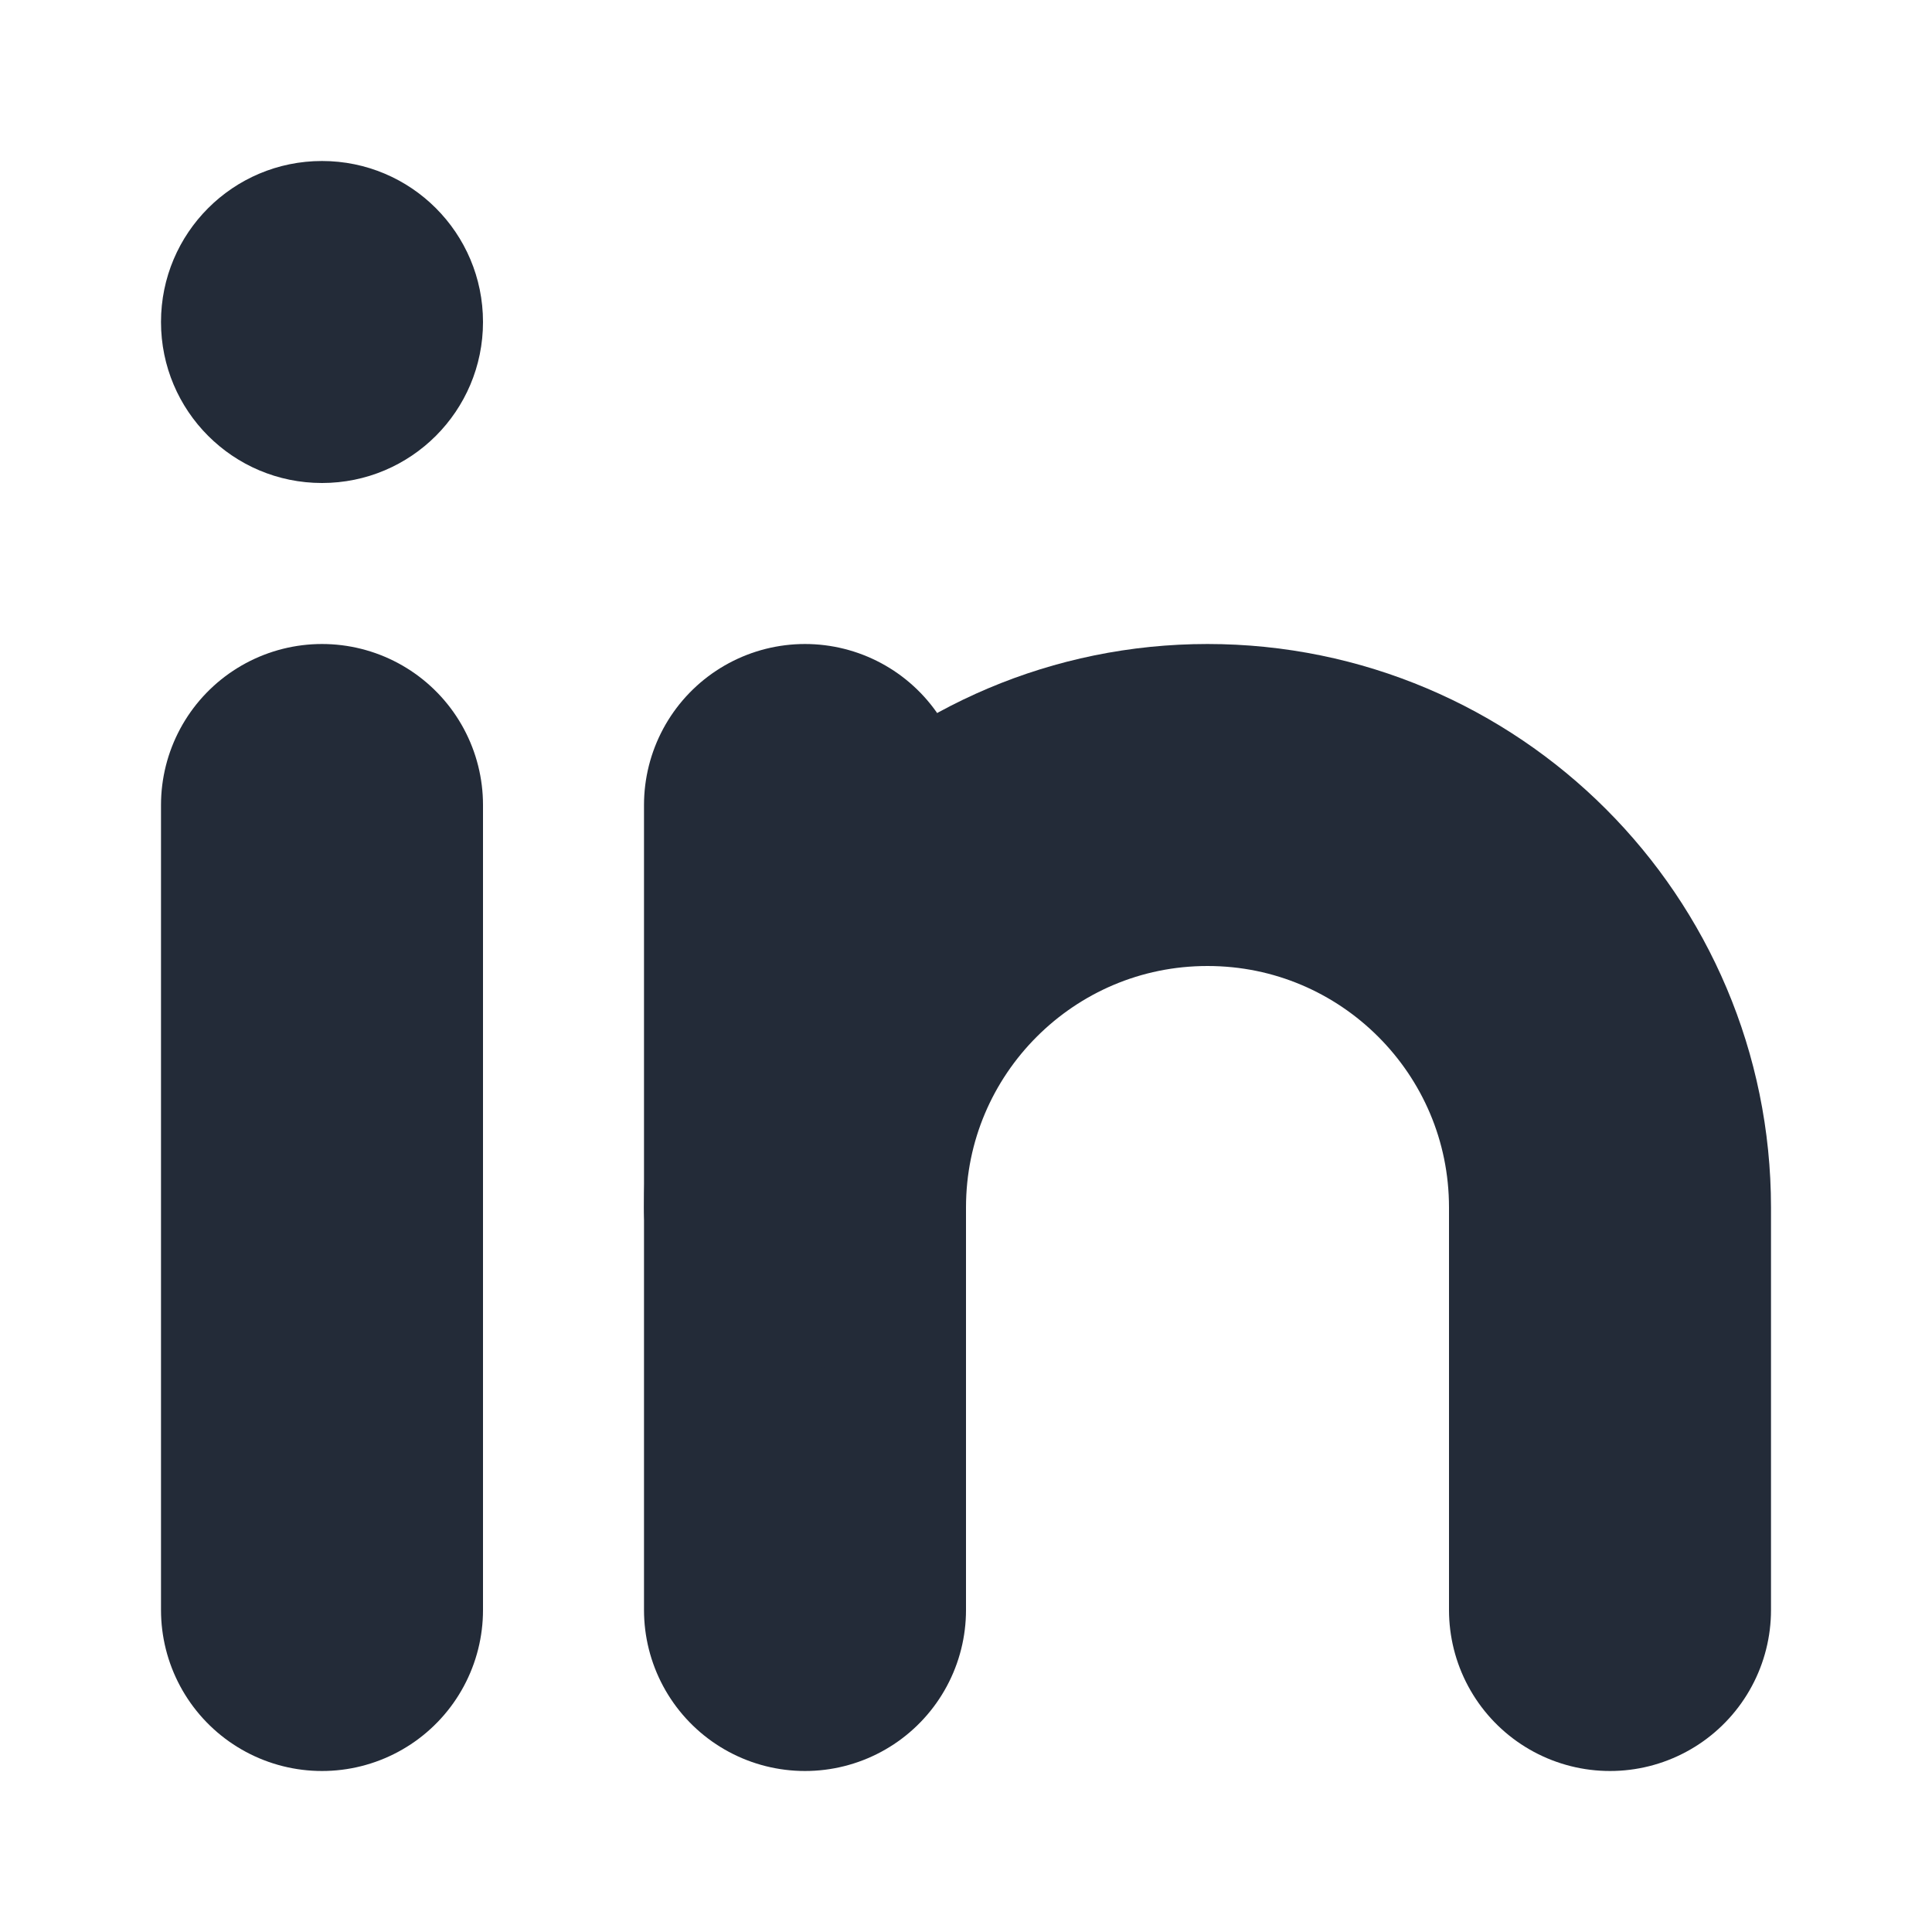
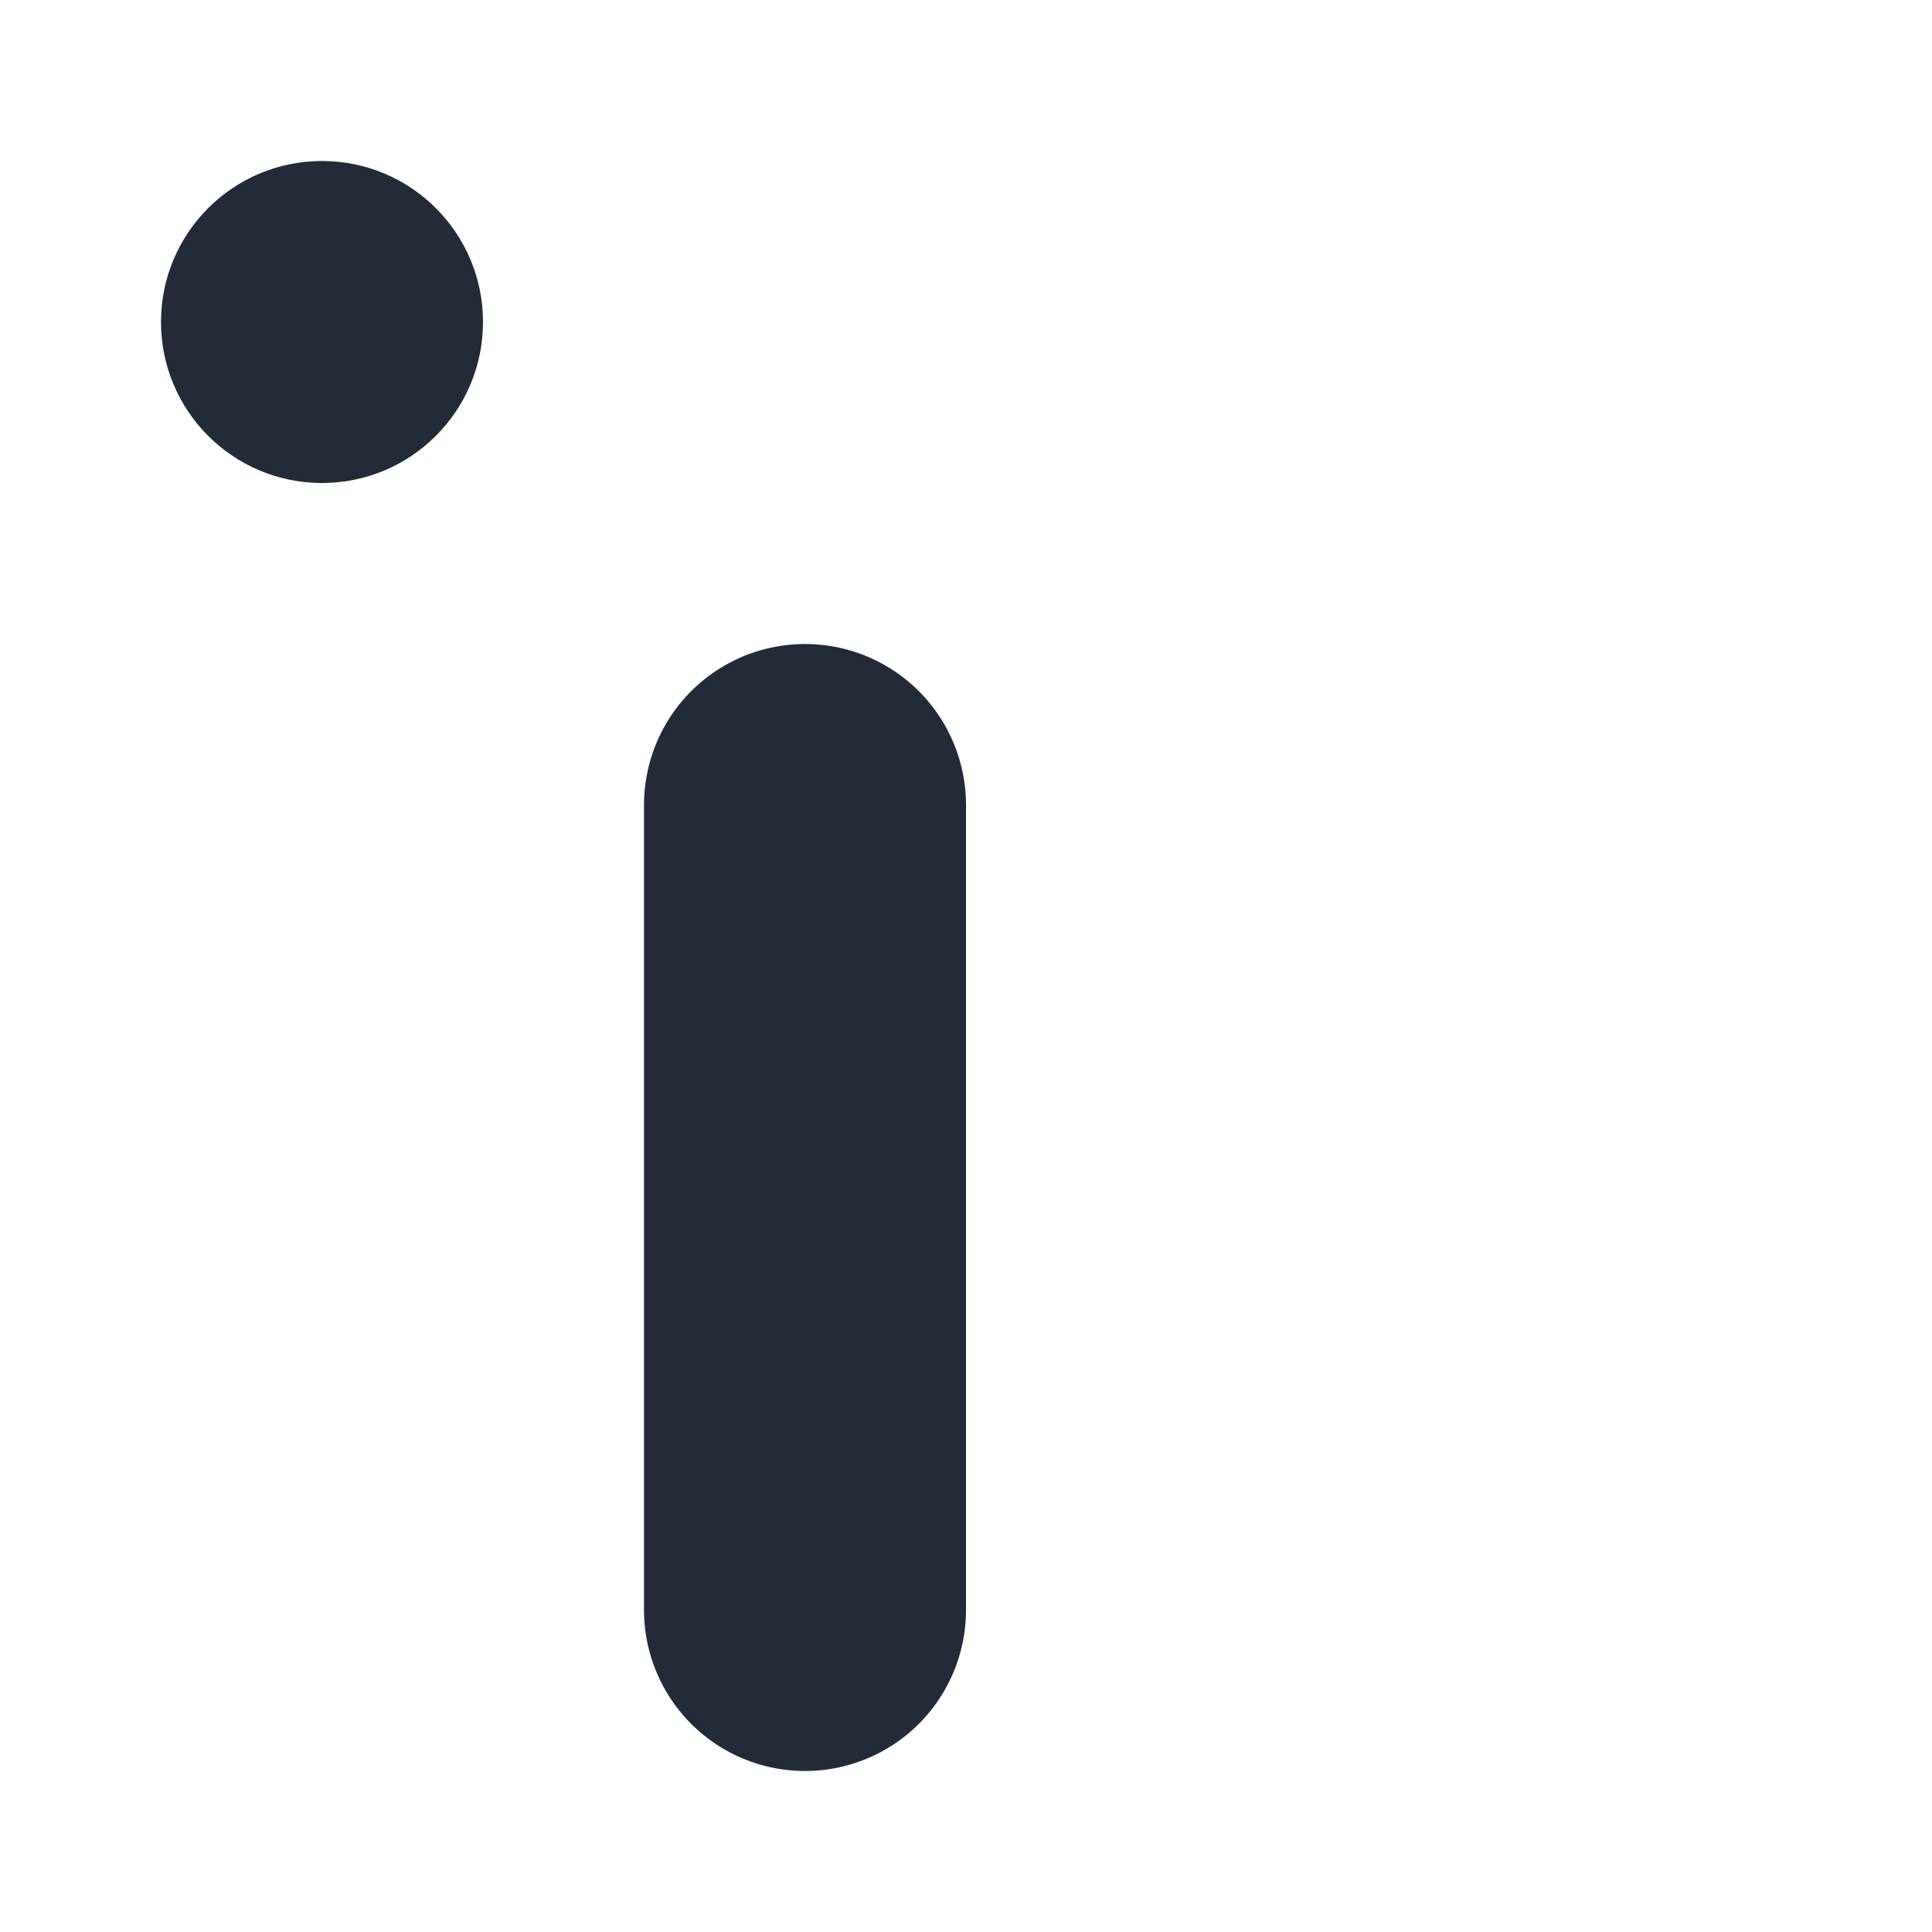
<svg xmlns="http://www.w3.org/2000/svg" width="24" height="24" viewBox="0 0 24 24" fill="none">
  <path d="M4 6C5.105 6 6 5.105 6 4C6 2.895 5.105 2 4 2C2.895 2 2 2.895 2 4C2 5.105 2.895 6 4 6Z" fill="#232B38" />
-   <path d="M4 10V20" stroke="#232B38" stroke-width="4" stroke-linecap="round" />
  <path d="M10 10V20" stroke="#232B38" stroke-width="4" stroke-linecap="round" />
-   <path d="M10 15C10 12.239 12.239 10 15 10C17.761 10 20 12.239 20 15V20" stroke="#232B38" stroke-width="4" stroke-linecap="round" />
</svg>